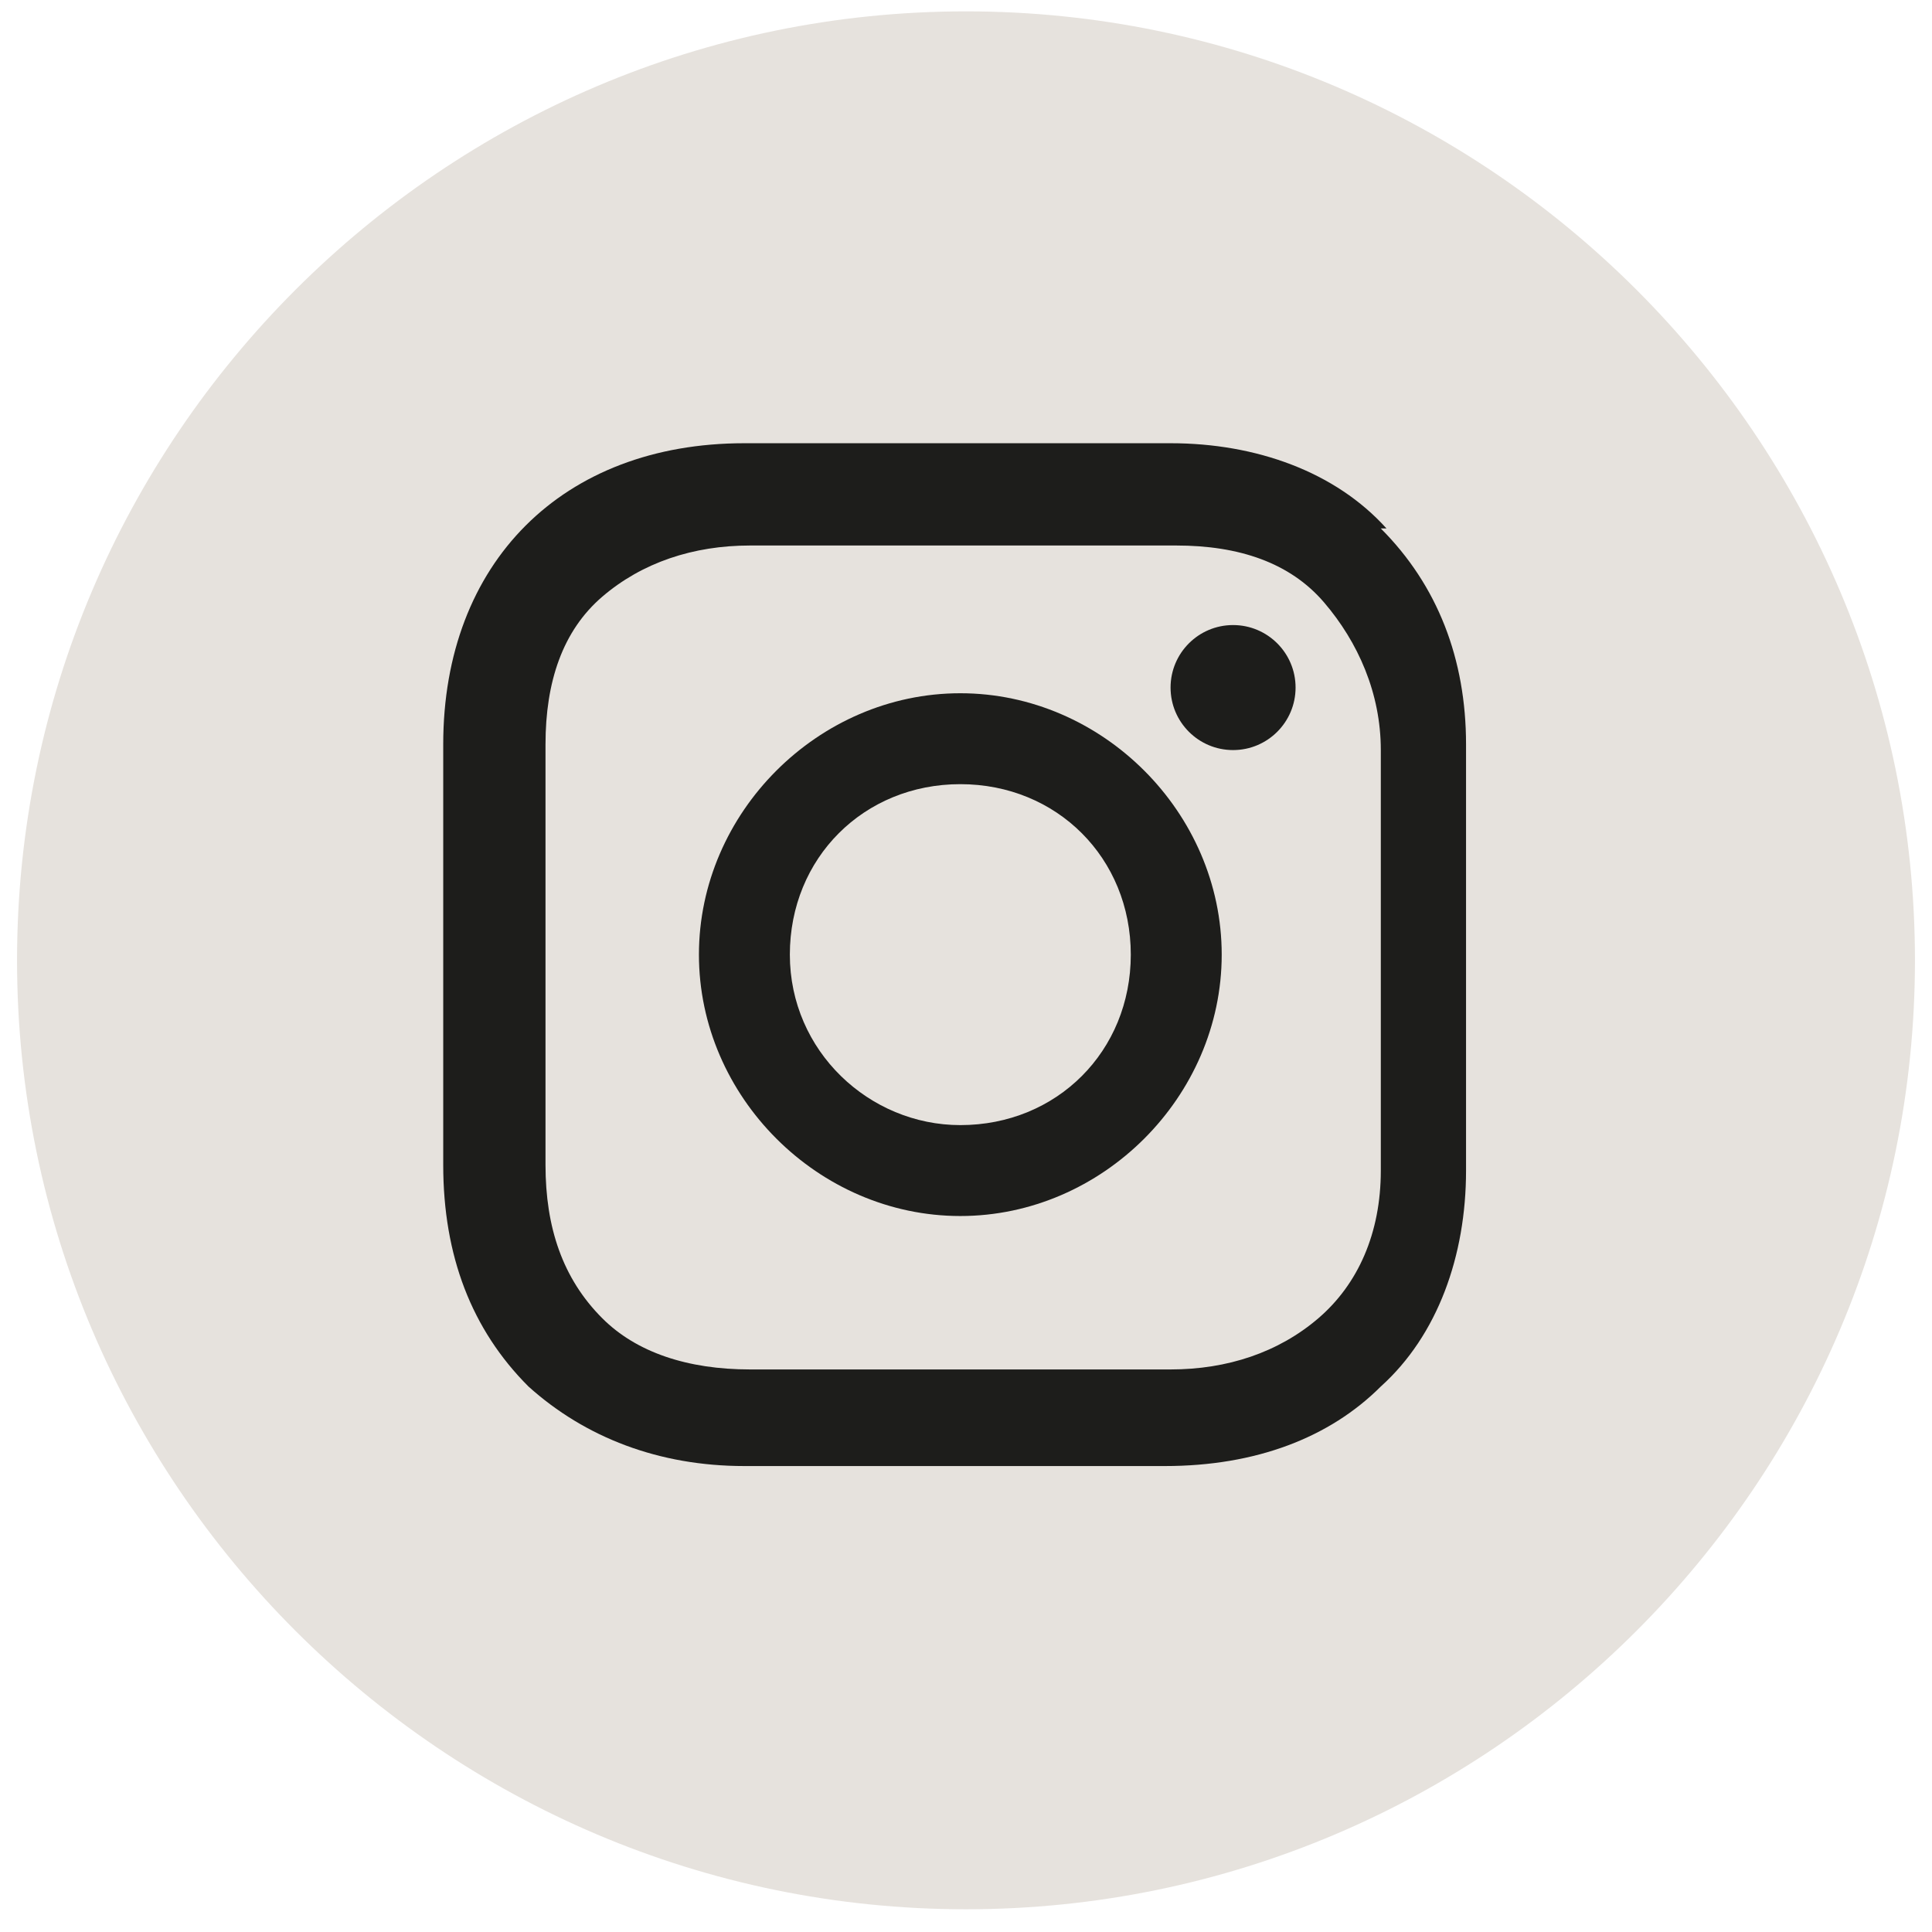
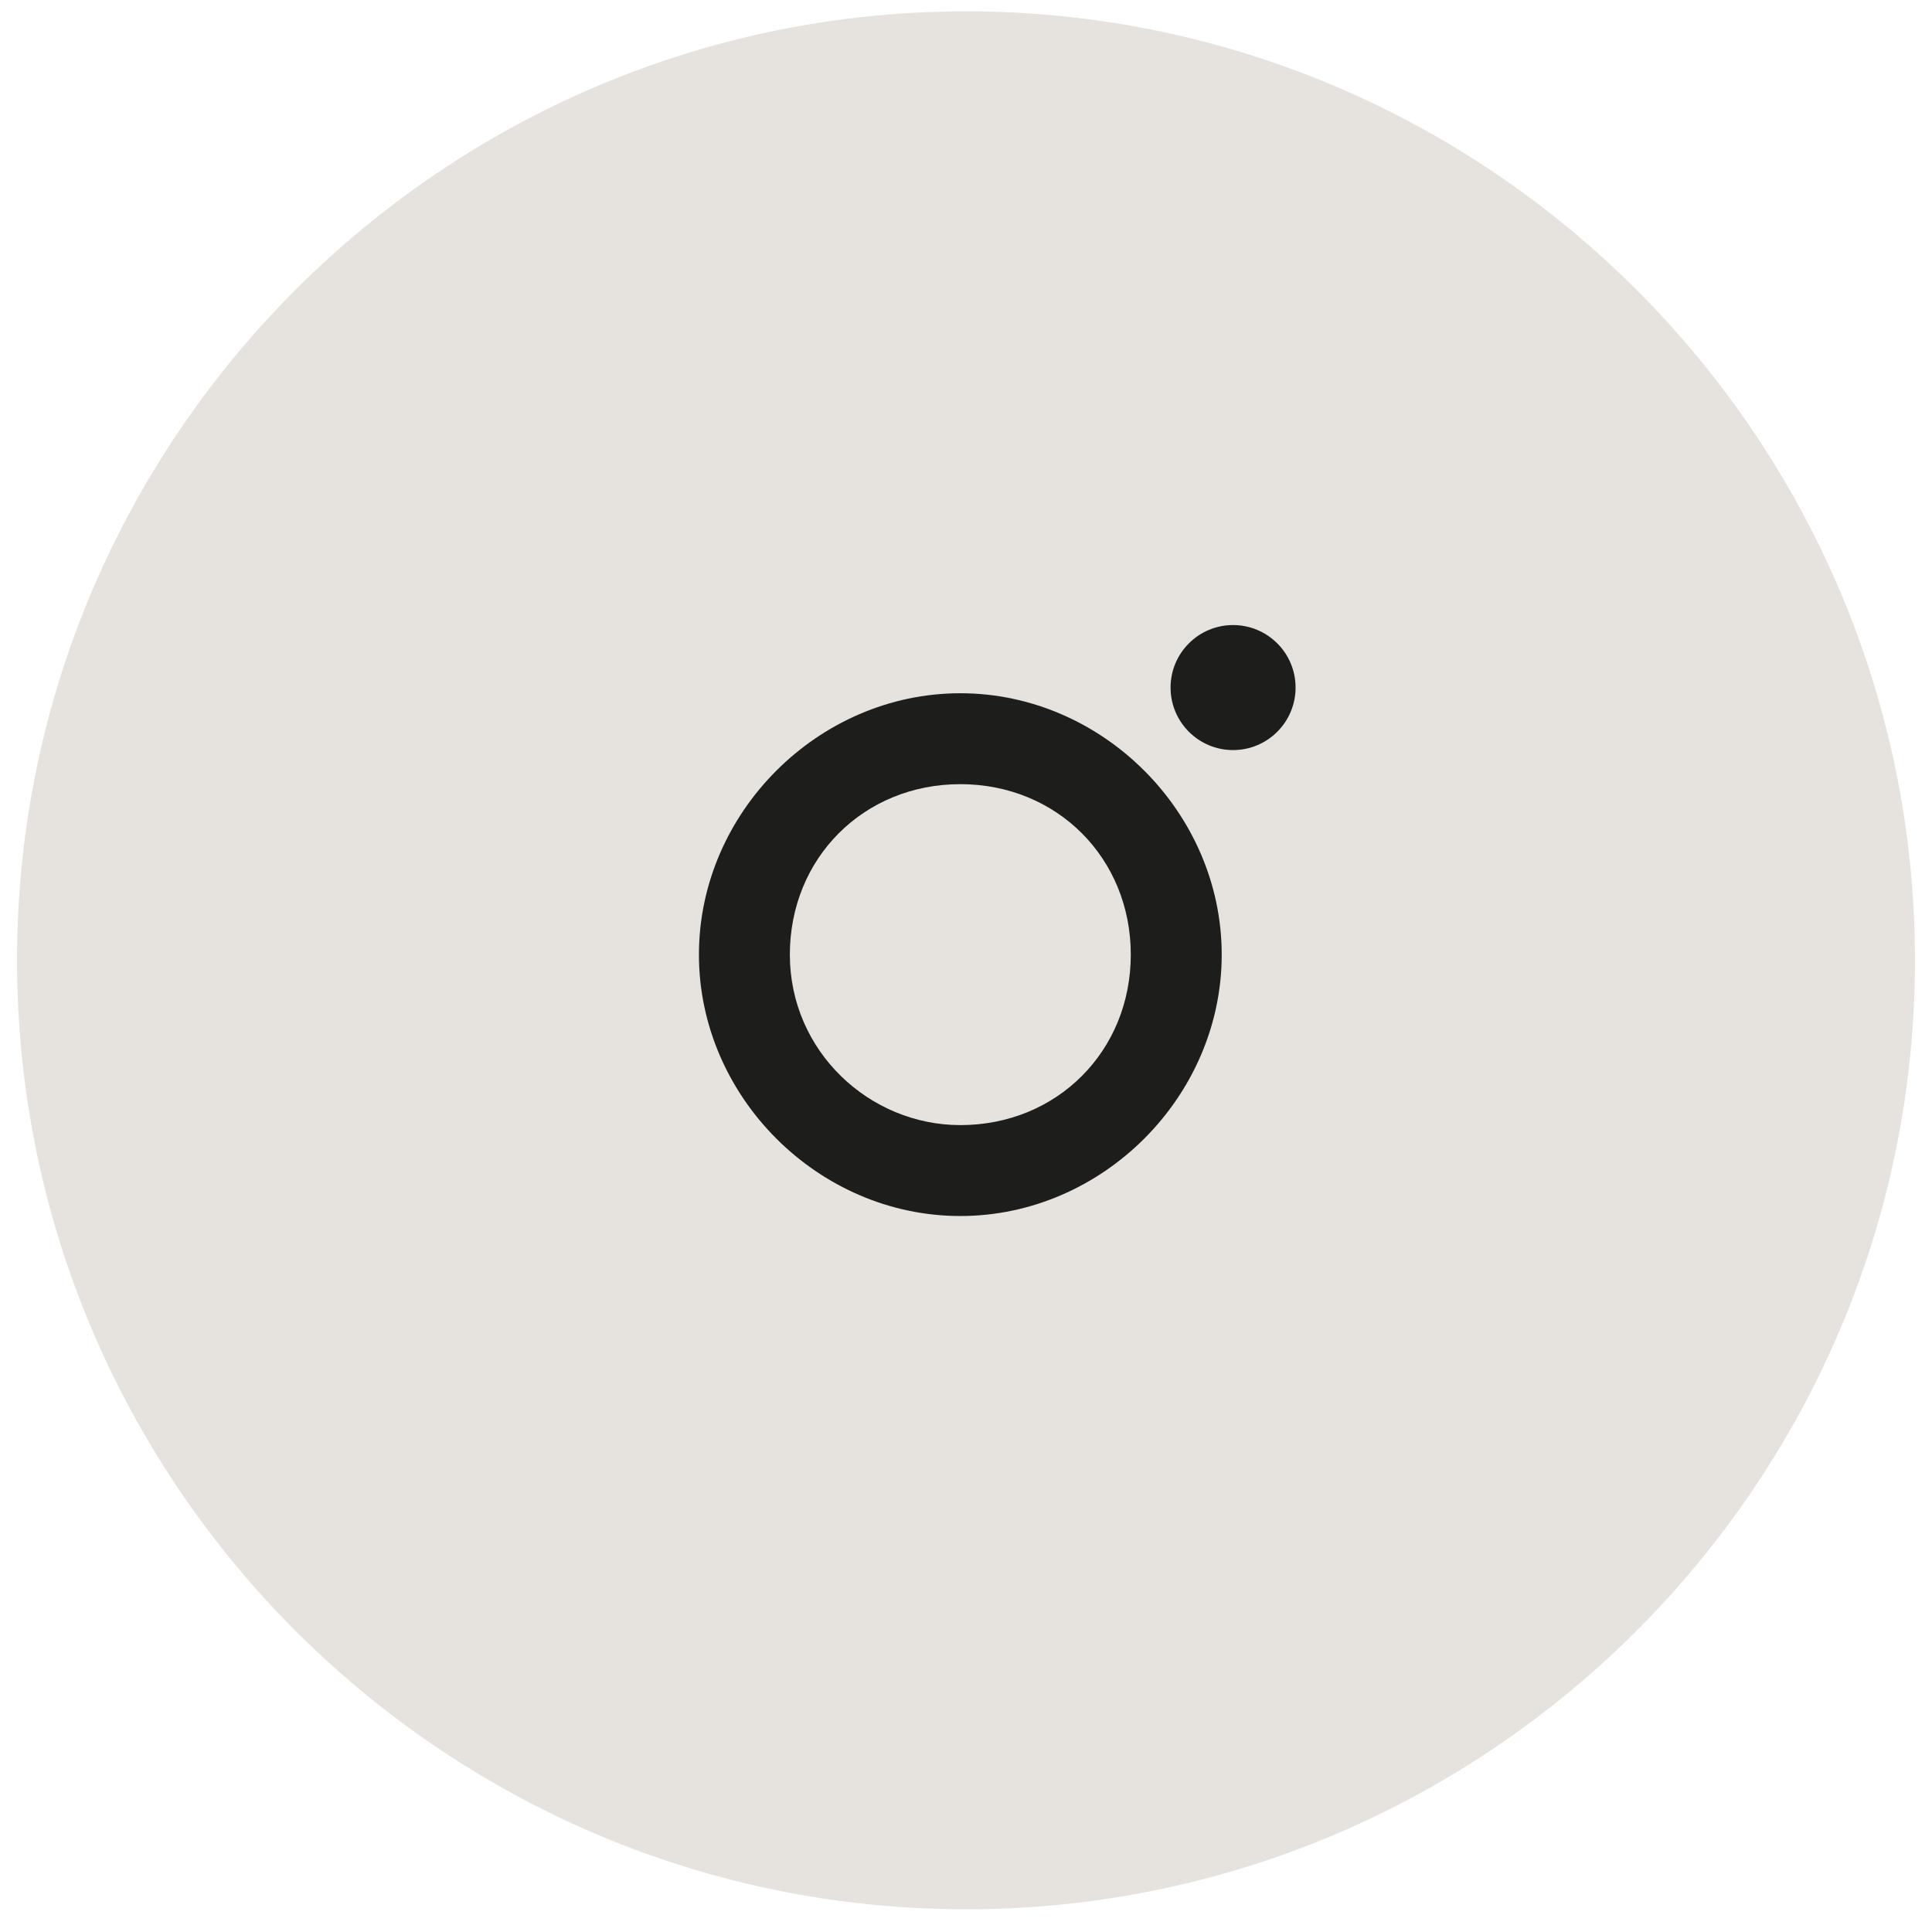
<svg xmlns="http://www.w3.org/2000/svg" width="12mm" height="12mm" version="1.1" viewBox="0 0 34 34">
  <defs>
    <style>
      .cls-1 {
        fill: #e6e2dd;
      }

      .cls-2 {
        fill: #1d1d1b;
      }
    </style>
  </defs>
  <g>
    <g id="Ebene_1">
      <g id="Ebene_1-2" data-name="Ebene_1">
        <g id="Ebene_1-2">
          <g id="Ebene_1-2-2" data-name="Ebene_1-2">
            <g id="Layer_1">
              <path class="cls-1" d="M17,33.6c9.2,0,16.7-7.5,16.7-16.7S26.2.2,17,.2.3,7.7.3,16.9s7.5,16.7,16.7,16.7" />
            </g>
            <g>
              <path class="cls-2" d="M16.9,12.2c-2.5,0-4.6,2.1-4.6,4.6s2.1,4.6,4.6,4.6,4.6-2.1,4.6-4.6-2.1-4.6-4.6-4.6ZM16.9,19.8c-1.6,0-3-1.3-3-3s1.3-3,3-3,3,1.3,3,3-1.3,3-3,3Z" />
              <circle class="cls-2" cx="21.7" cy="12.1" r="1.1" />
-               <path class="cls-2" d="M24.4,9.3c-.9-1-2.3-1.5-3.8-1.5h-7.5c-3.2,0-5.3,2.1-5.3,5.3v7.4c0,1.6.5,2.9,1.5,3.9,1,.9,2.3,1.4,3.8,1.4h7.4c1.6,0,2.9-.5,3.8-1.4,1-.9,1.5-2.3,1.5-3.8v-7.5c0-1.5-.5-2.8-1.5-3.8h.1ZM24.3,20.6c0,1.1-.4,2-1.1,2.6s-1.6.9-2.6.9h-7.4c-1.1,0-2-.3-2.6-.9-.7-.7-1-1.6-1-2.7v-7.4c0-1.1.3-2,1-2.6s1.6-.9,2.6-.9h7.5c1.1,0,2,.3,2.6,1s1,1.6,1,2.6v7.5h0Z" />
            </g>
          </g>
        </g>
      </g>
    </g>
  </g>
</svg>